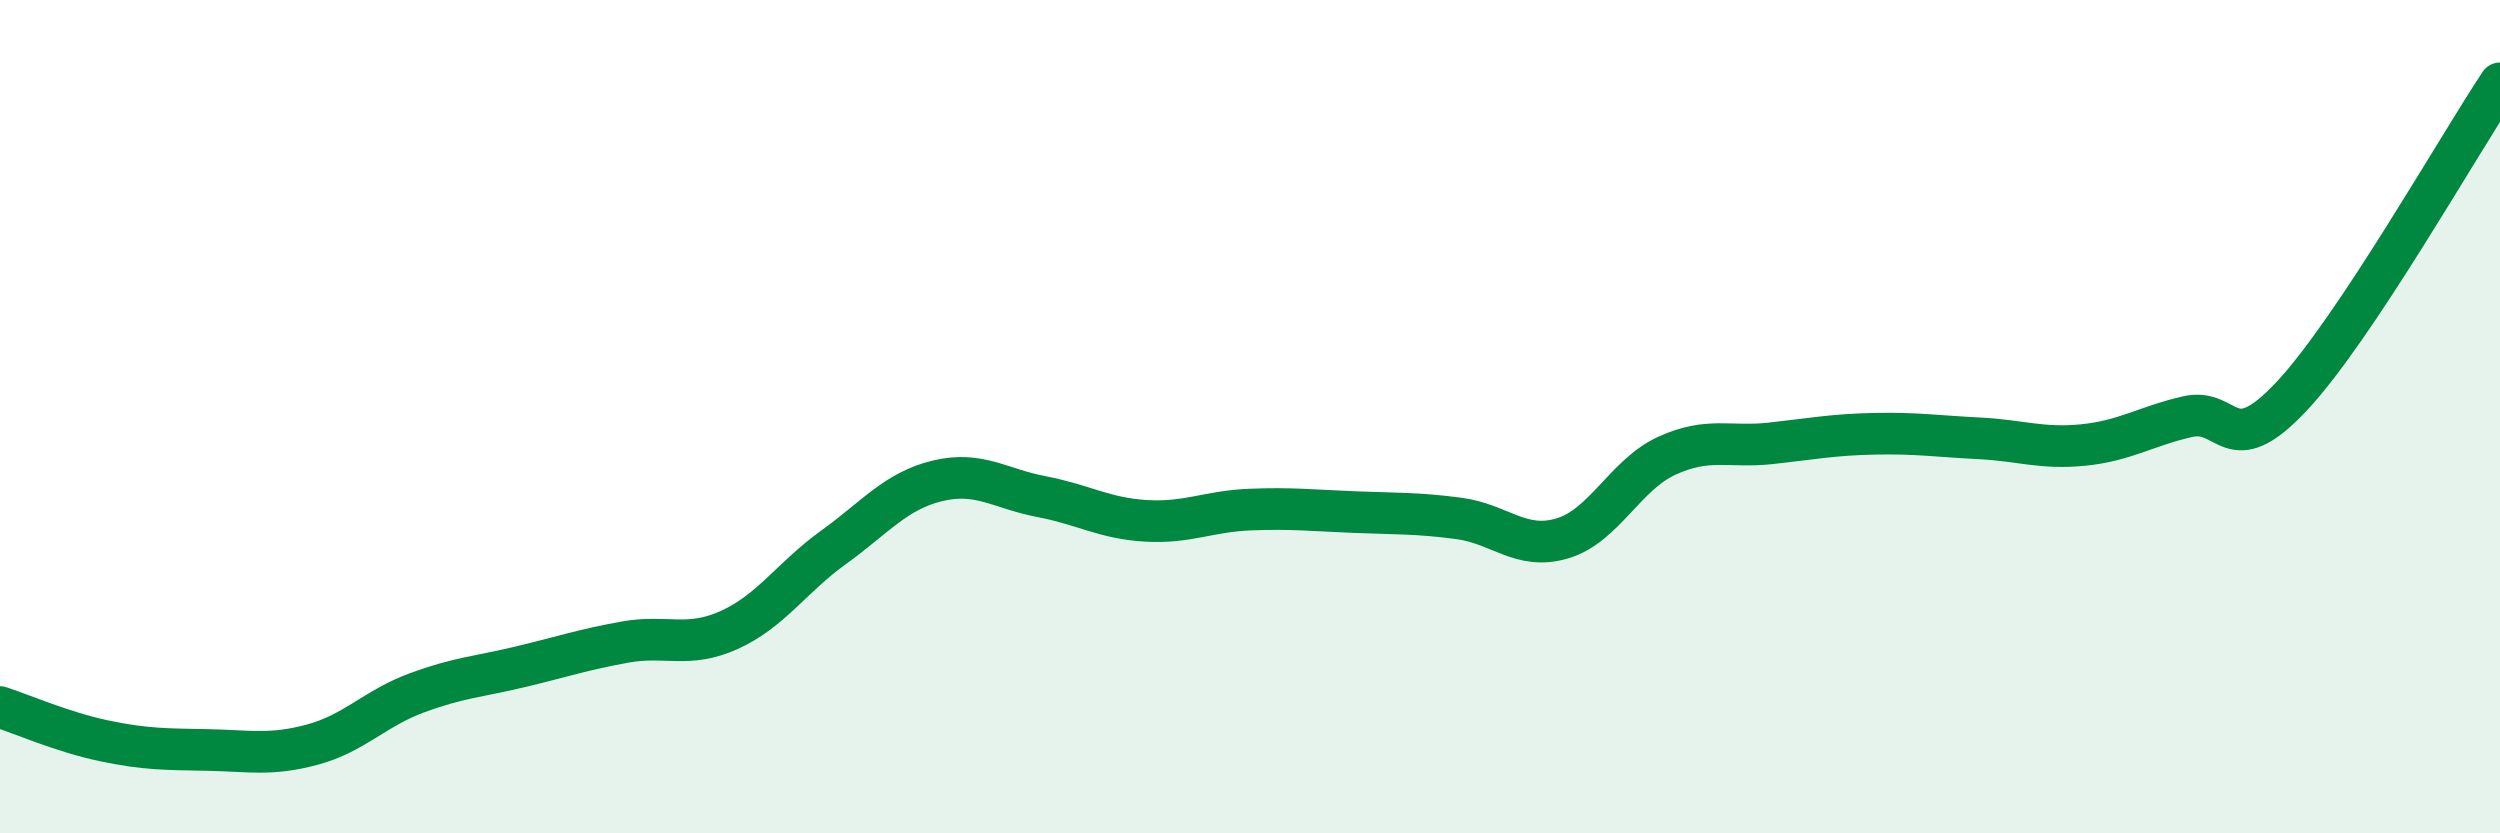
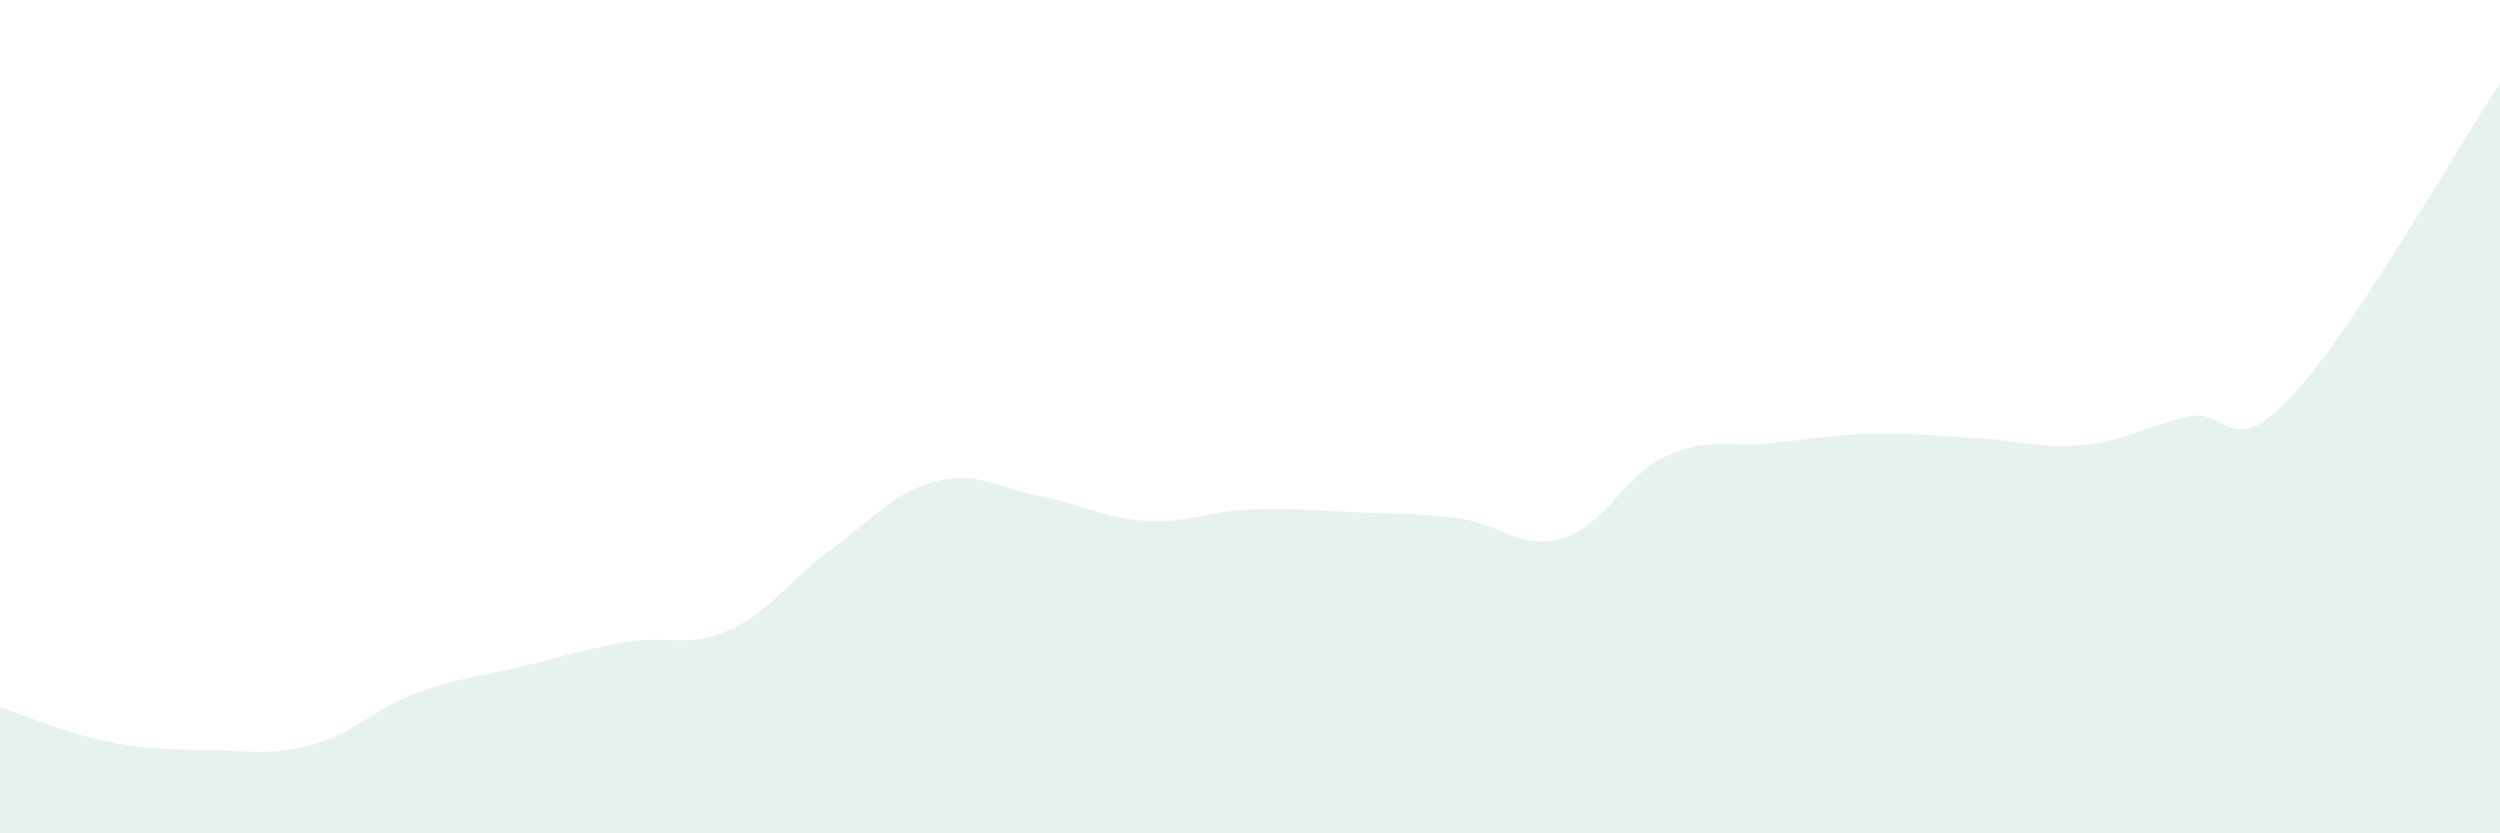
<svg xmlns="http://www.w3.org/2000/svg" width="60" height="20" viewBox="0 0 60 20">
  <path d="M 0,16.97 C 0.5,17.13 1.5,17.57 2.5,17.78 C 3.5,17.99 4,17.98 5,18 C 6,18.02 6.5,18.14 7.5,17.87 C 8.5,17.6 9,17 10,16.63 C 11,16.26 11.5,16.24 12.5,16 C 13.5,15.76 14,15.59 15,15.41 C 16,15.23 16.5,15.57 17.5,15.12 C 18.5,14.67 19,13.86 20,13.14 C 21,12.42 21.5,11.78 22.5,11.54 C 23.5,11.3 24,11.73 25,11.92 C 26,12.11 26.5,12.44 27.5,12.5 C 28.5,12.56 29,12.27 30,12.23 C 31,12.19 31.5,12.25 32.5,12.29 C 33.5,12.33 34,12.31 35,12.44 C 36,12.57 36.5,13.22 37.5,12.92 C 38.5,12.62 39,11.4 40,10.94 C 41,10.48 41.5,10.75 42.5,10.64 C 43.5,10.53 44,10.43 45,10.41 C 46,10.39 46.5,10.47 47.5,10.52 C 48.5,10.57 49,10.78 50,10.68 C 51,10.58 51.5,10.23 52.5,10 C 53.5,9.77 53.5,11.11 55,9.51 C 56.5,7.91 59,3.5 60,2L60 20L0 20Z" fill="#008740" opacity="0.1" stroke-linecap="round" stroke-linejoin="round" />
-   <path d="M 0,16.97 C 0.5,17.13 1.5,17.57 2.5,17.78 C 3.5,17.99 4,17.98 5,18 C 6,18.02 6.5,18.14 7.5,17.87 C 8.5,17.6 9,17 10,16.63 C 11,16.26 11.5,16.24 12.5,16 C 13.5,15.76 14,15.59 15,15.41 C 16,15.23 16.5,15.57 17.5,15.12 C 18.5,14.67 19,13.86 20,13.14 C 21,12.42 21.5,11.78 22.5,11.54 C 23.5,11.3 24,11.73 25,11.92 C 26,12.11 26.5,12.44 27.5,12.5 C 28.5,12.56 29,12.27 30,12.23 C 31,12.19 31.5,12.25 32.5,12.29 C 33.5,12.33 34,12.31 35,12.44 C 36,12.57 36.5,13.22 37.5,12.92 C 38.5,12.62 39,11.4 40,10.94 C 41,10.48 41.5,10.75 42.5,10.64 C 43.5,10.53 44,10.43 45,10.41 C 46,10.39 46.5,10.47 47.5,10.52 C 48.5,10.57 49,10.78 50,10.68 C 51,10.58 51.5,10.23 52.5,10 C 53.5,9.77 53.5,11.11 55,9.51 C 56.5,7.91 59,3.5 60,2" stroke="#008740" stroke-width="1" fill="none" stroke-linecap="round" stroke-linejoin="round" />
</svg>